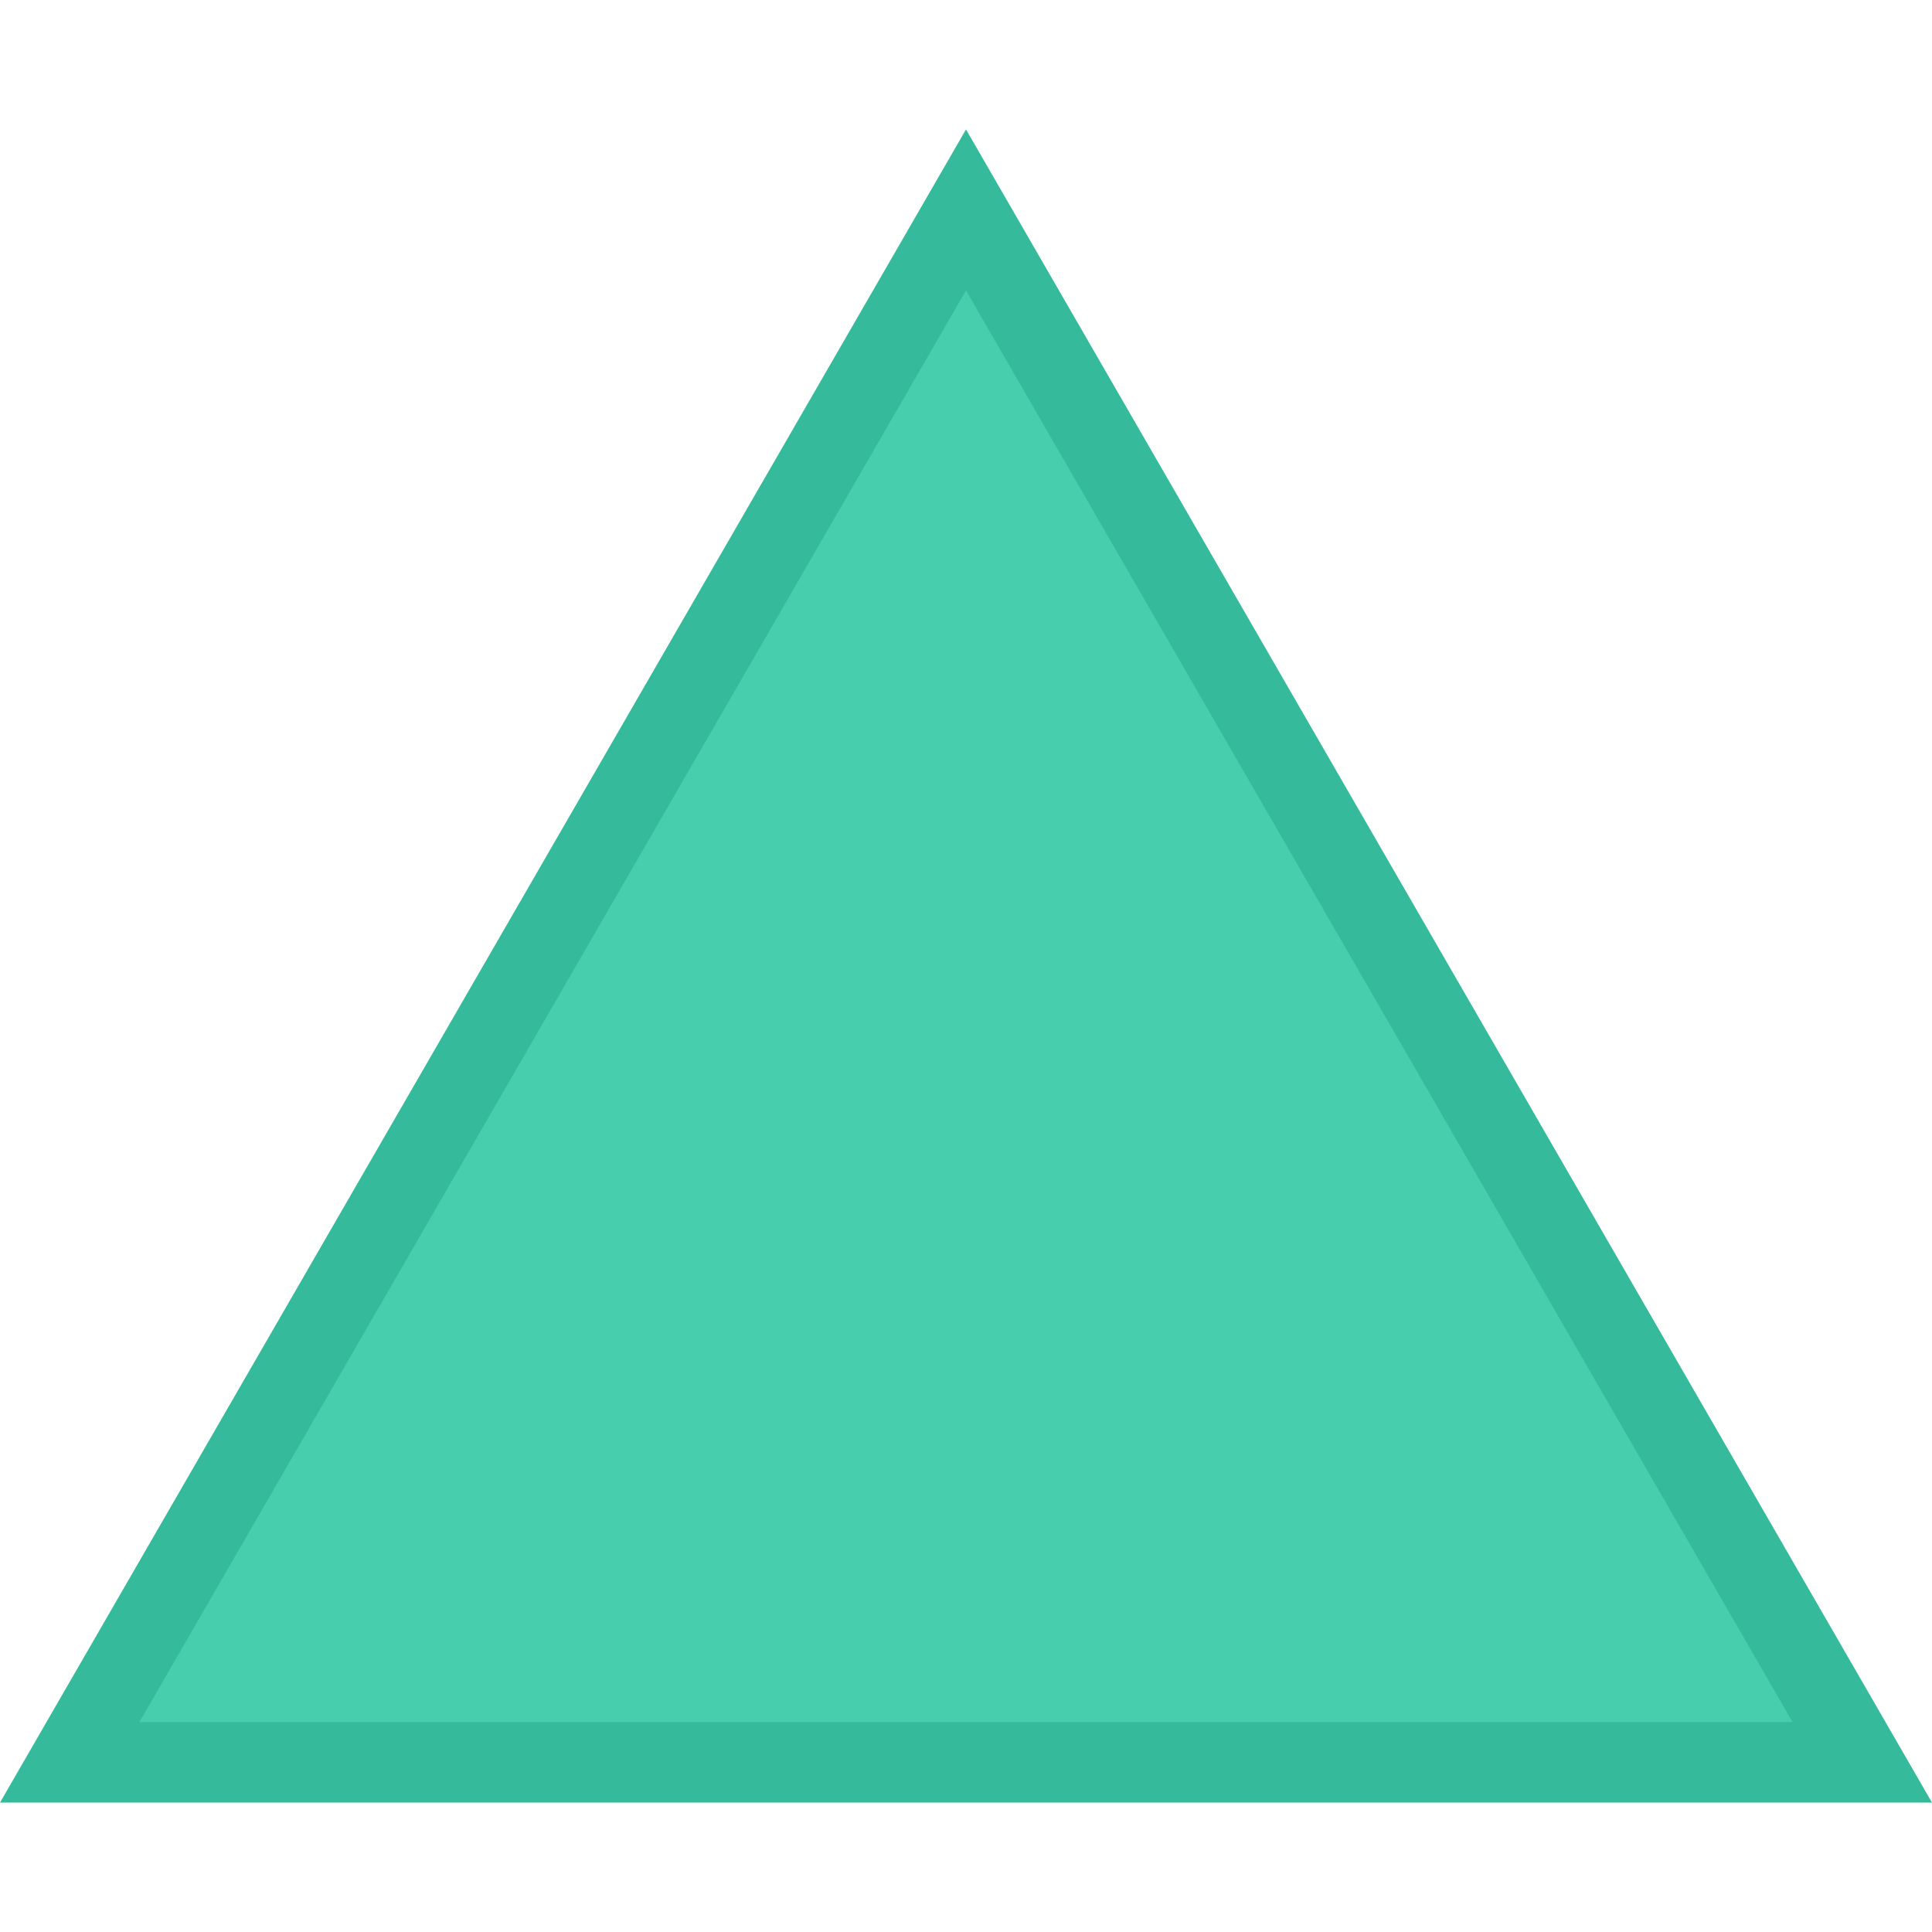
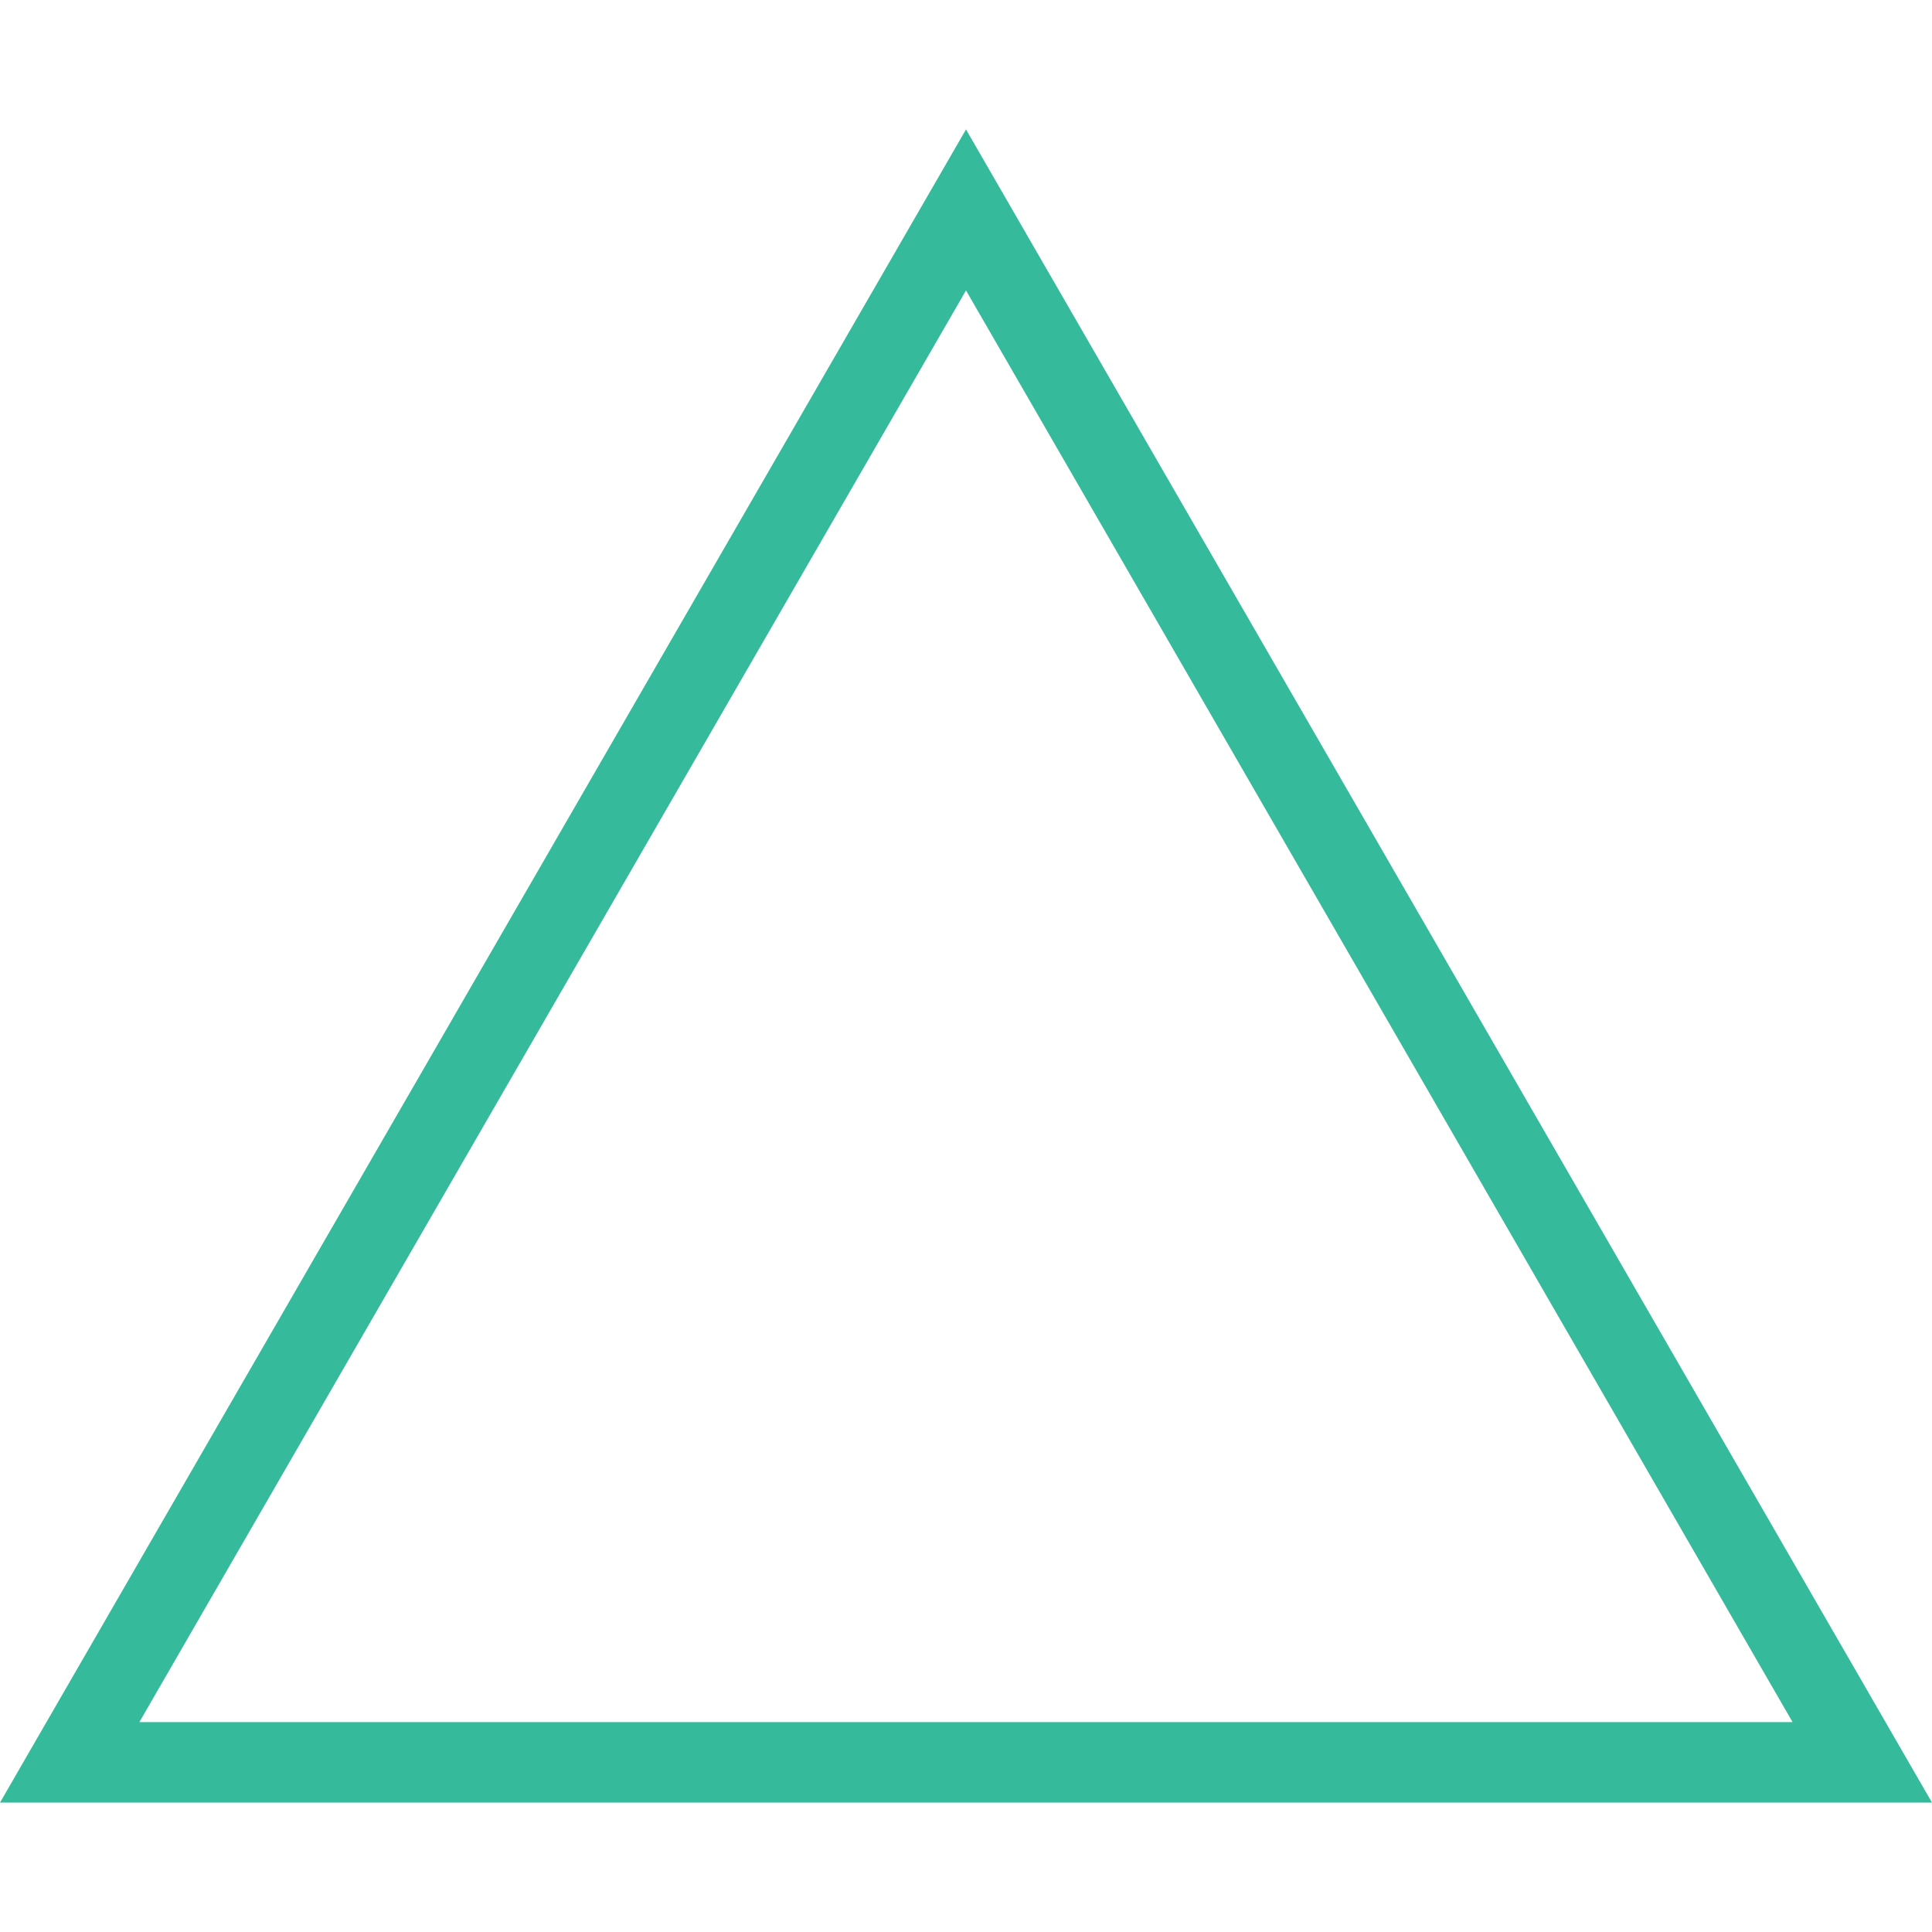
<svg xmlns="http://www.w3.org/2000/svg" height="800px" width="800px" version="1.1" id="Layer_1" viewBox="0 0 511.98 511.98" xml:space="preserve">
-   <polygon style="fill:#46CEAD;" points="18.468,467.029 255.99,55.638 493.497,467.029 " />
  <path style="fill:#35BB9B;" d="M255.99,34.295L0,477.685h511.98L255.99,34.295z M255.99,76.966l219.039,379.392H36.935  L255.99,76.966z" />
</svg>